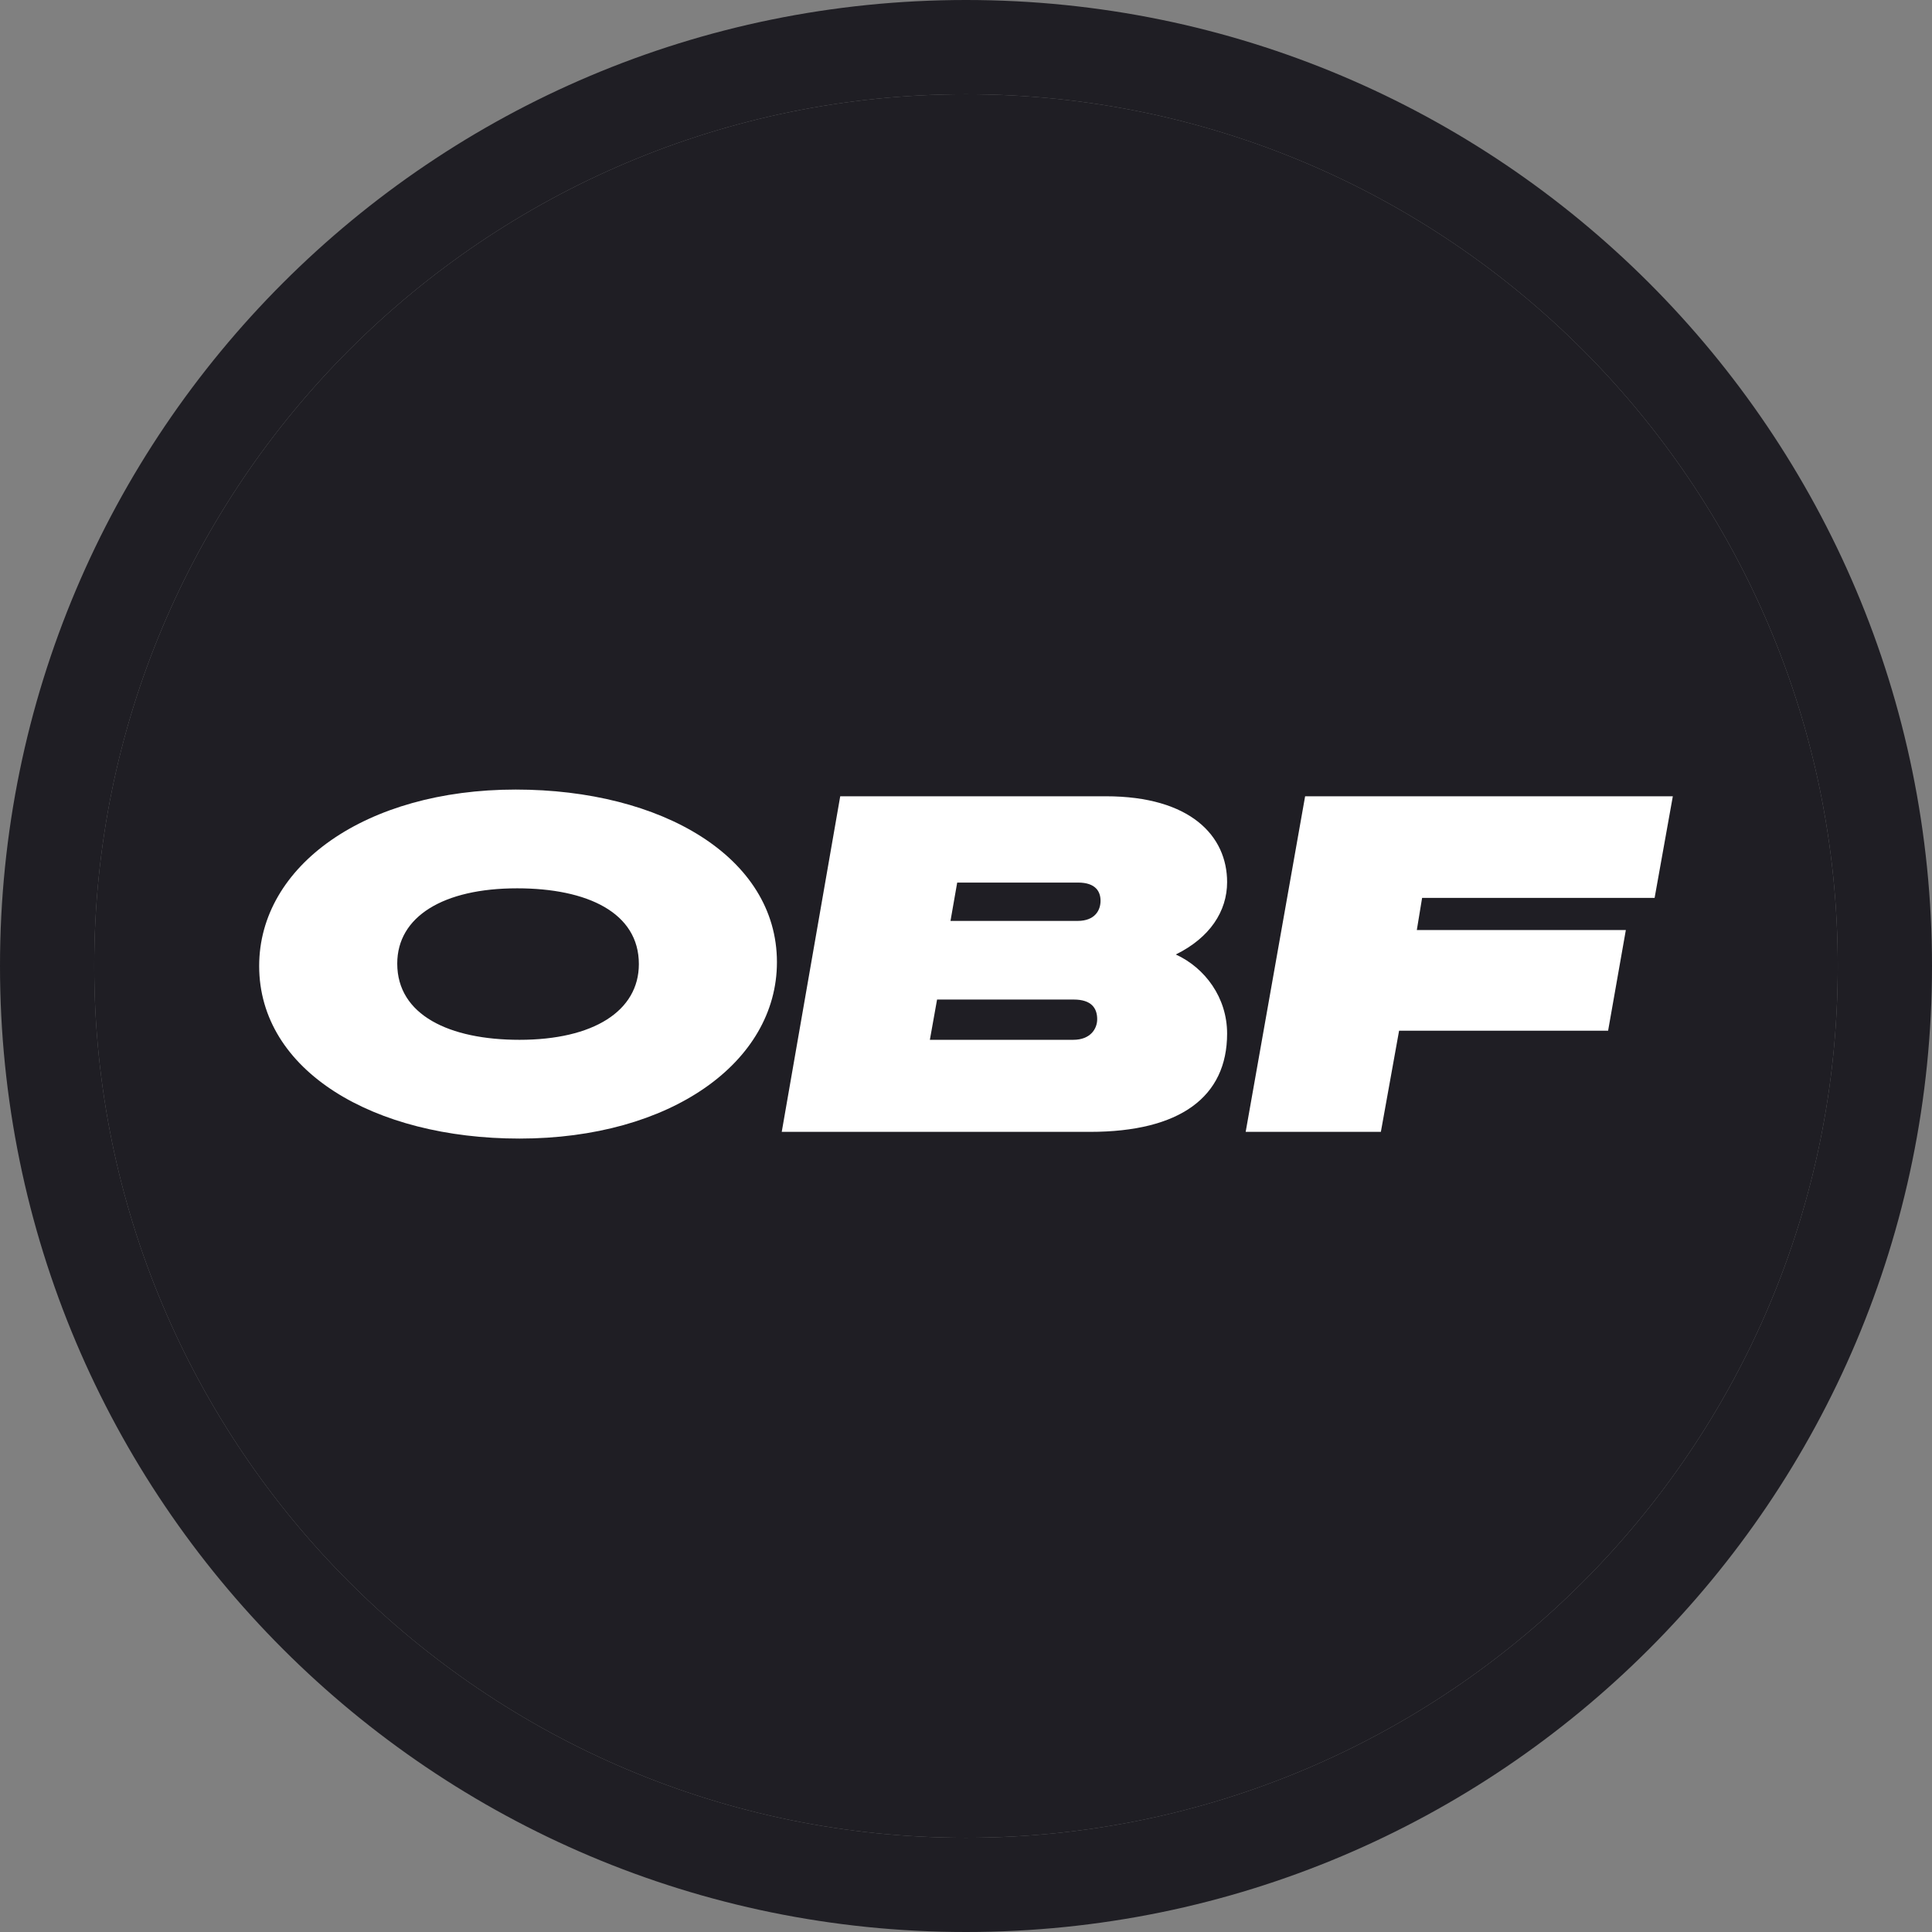
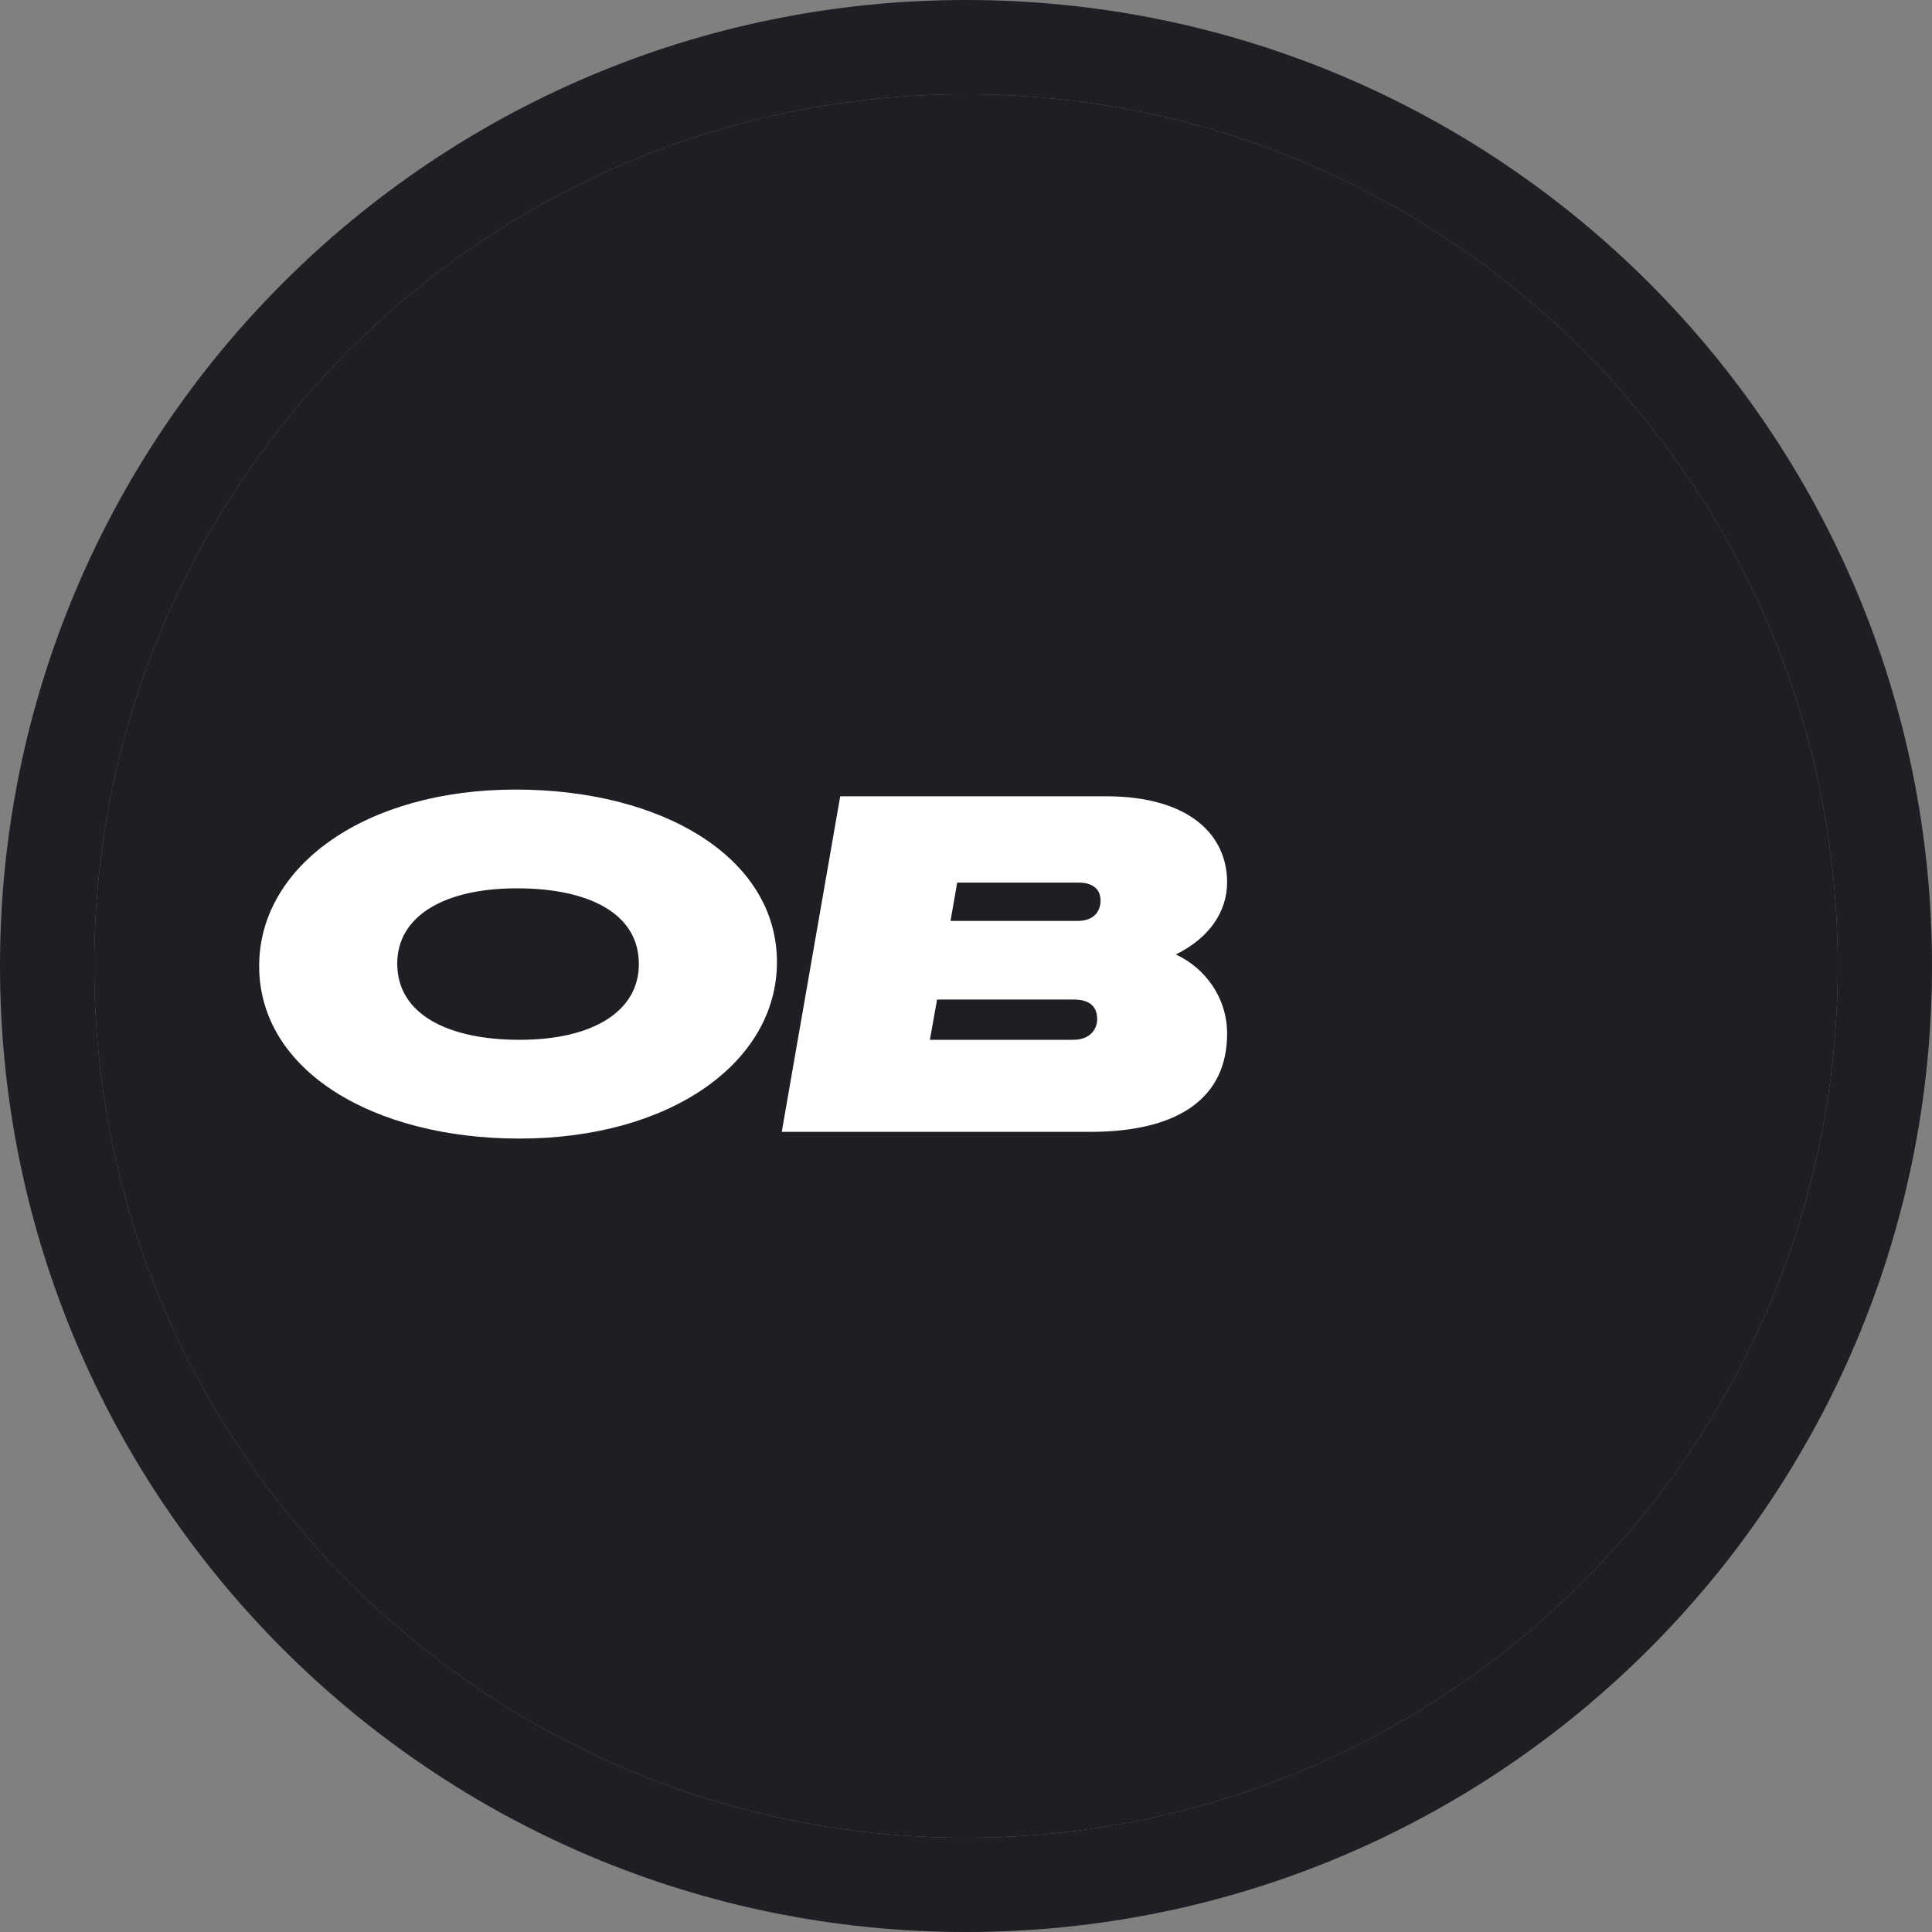
<svg xmlns="http://www.w3.org/2000/svg" width="500" height="500" viewBox="0 0 500 500" fill="none">
  <rect x="0" y="0" width="500" height="500" fill="#808080" stroke="none" />
  <path fill-rule="evenodd" clip-rule="evenodd" d="M250 475.61C374.601 475.61 475.61 374.601 475.61 250C475.61 125.399 374.601 24.39 250 24.39C125.399 24.39 24.39 125.399 24.39 250C24.39 374.601 125.399 475.61 250 475.61ZM250 500C388.071 500 500 388.071 500 250C500 111.929 388.071 0 250 0C111.929 0 0 111.929 0 250C0 388.071 111.929 500 250 500Z" fill="#1F1E24" />
  <path d="M475.61 250C475.61 374.601 374.601 475.61 250 475.61C125.399 475.61 24.39 374.601 24.39 250C24.39 125.399 125.399 24.39 250 24.39C374.601 24.39 475.61 125.399 475.61 250Z" fill="#1F1E24" />
  <path d="M133.451 204.338C171.293 204.338 201.07 221.832 201.07 249.004C201.07 274.934 173.526 294.662 134.444 294.662C96.726 294.662 67.073 277.168 67.073 249.996C67.073 224.065 94.617 204.338 133.451 204.338ZM102.806 249.376C102.806 262.651 116.205 269.103 134.444 269.103C153.551 269.103 165.337 261.659 165.337 249.5C165.337 236.224 152.062 229.897 133.823 229.897C114.716 229.897 102.806 237.217 102.806 249.376Z" fill="white" />
  <path d="M202.313 292.925L217.45 206.075H286.185C308.146 206.075 317.575 216.373 317.575 228.284C317.575 235.852 313.108 242.676 304.299 247.019C311.868 250.493 317.575 258.185 317.575 267.49C317.575 283.868 305.416 292.925 282.091 292.925H202.313ZM240.651 269.103H277.748C282.215 269.103 283.952 266.25 283.952 263.768C283.952 260.915 282.463 258.681 277.872 258.681H242.512L240.651 269.103ZM245.986 238.334H278.865C283.456 238.334 284.82 235.48 284.82 233.123C284.82 230.765 283.58 228.408 278.989 228.408H247.723L245.986 238.334Z" fill="white" />
-   <path d="M368.038 232.378L366.673 240.691H420.768L416.177 266.746H362.083L357.368 292.925H322.38L337.765 206.075H432.927L428.212 232.378H368.038Z" fill="white" />
</svg>